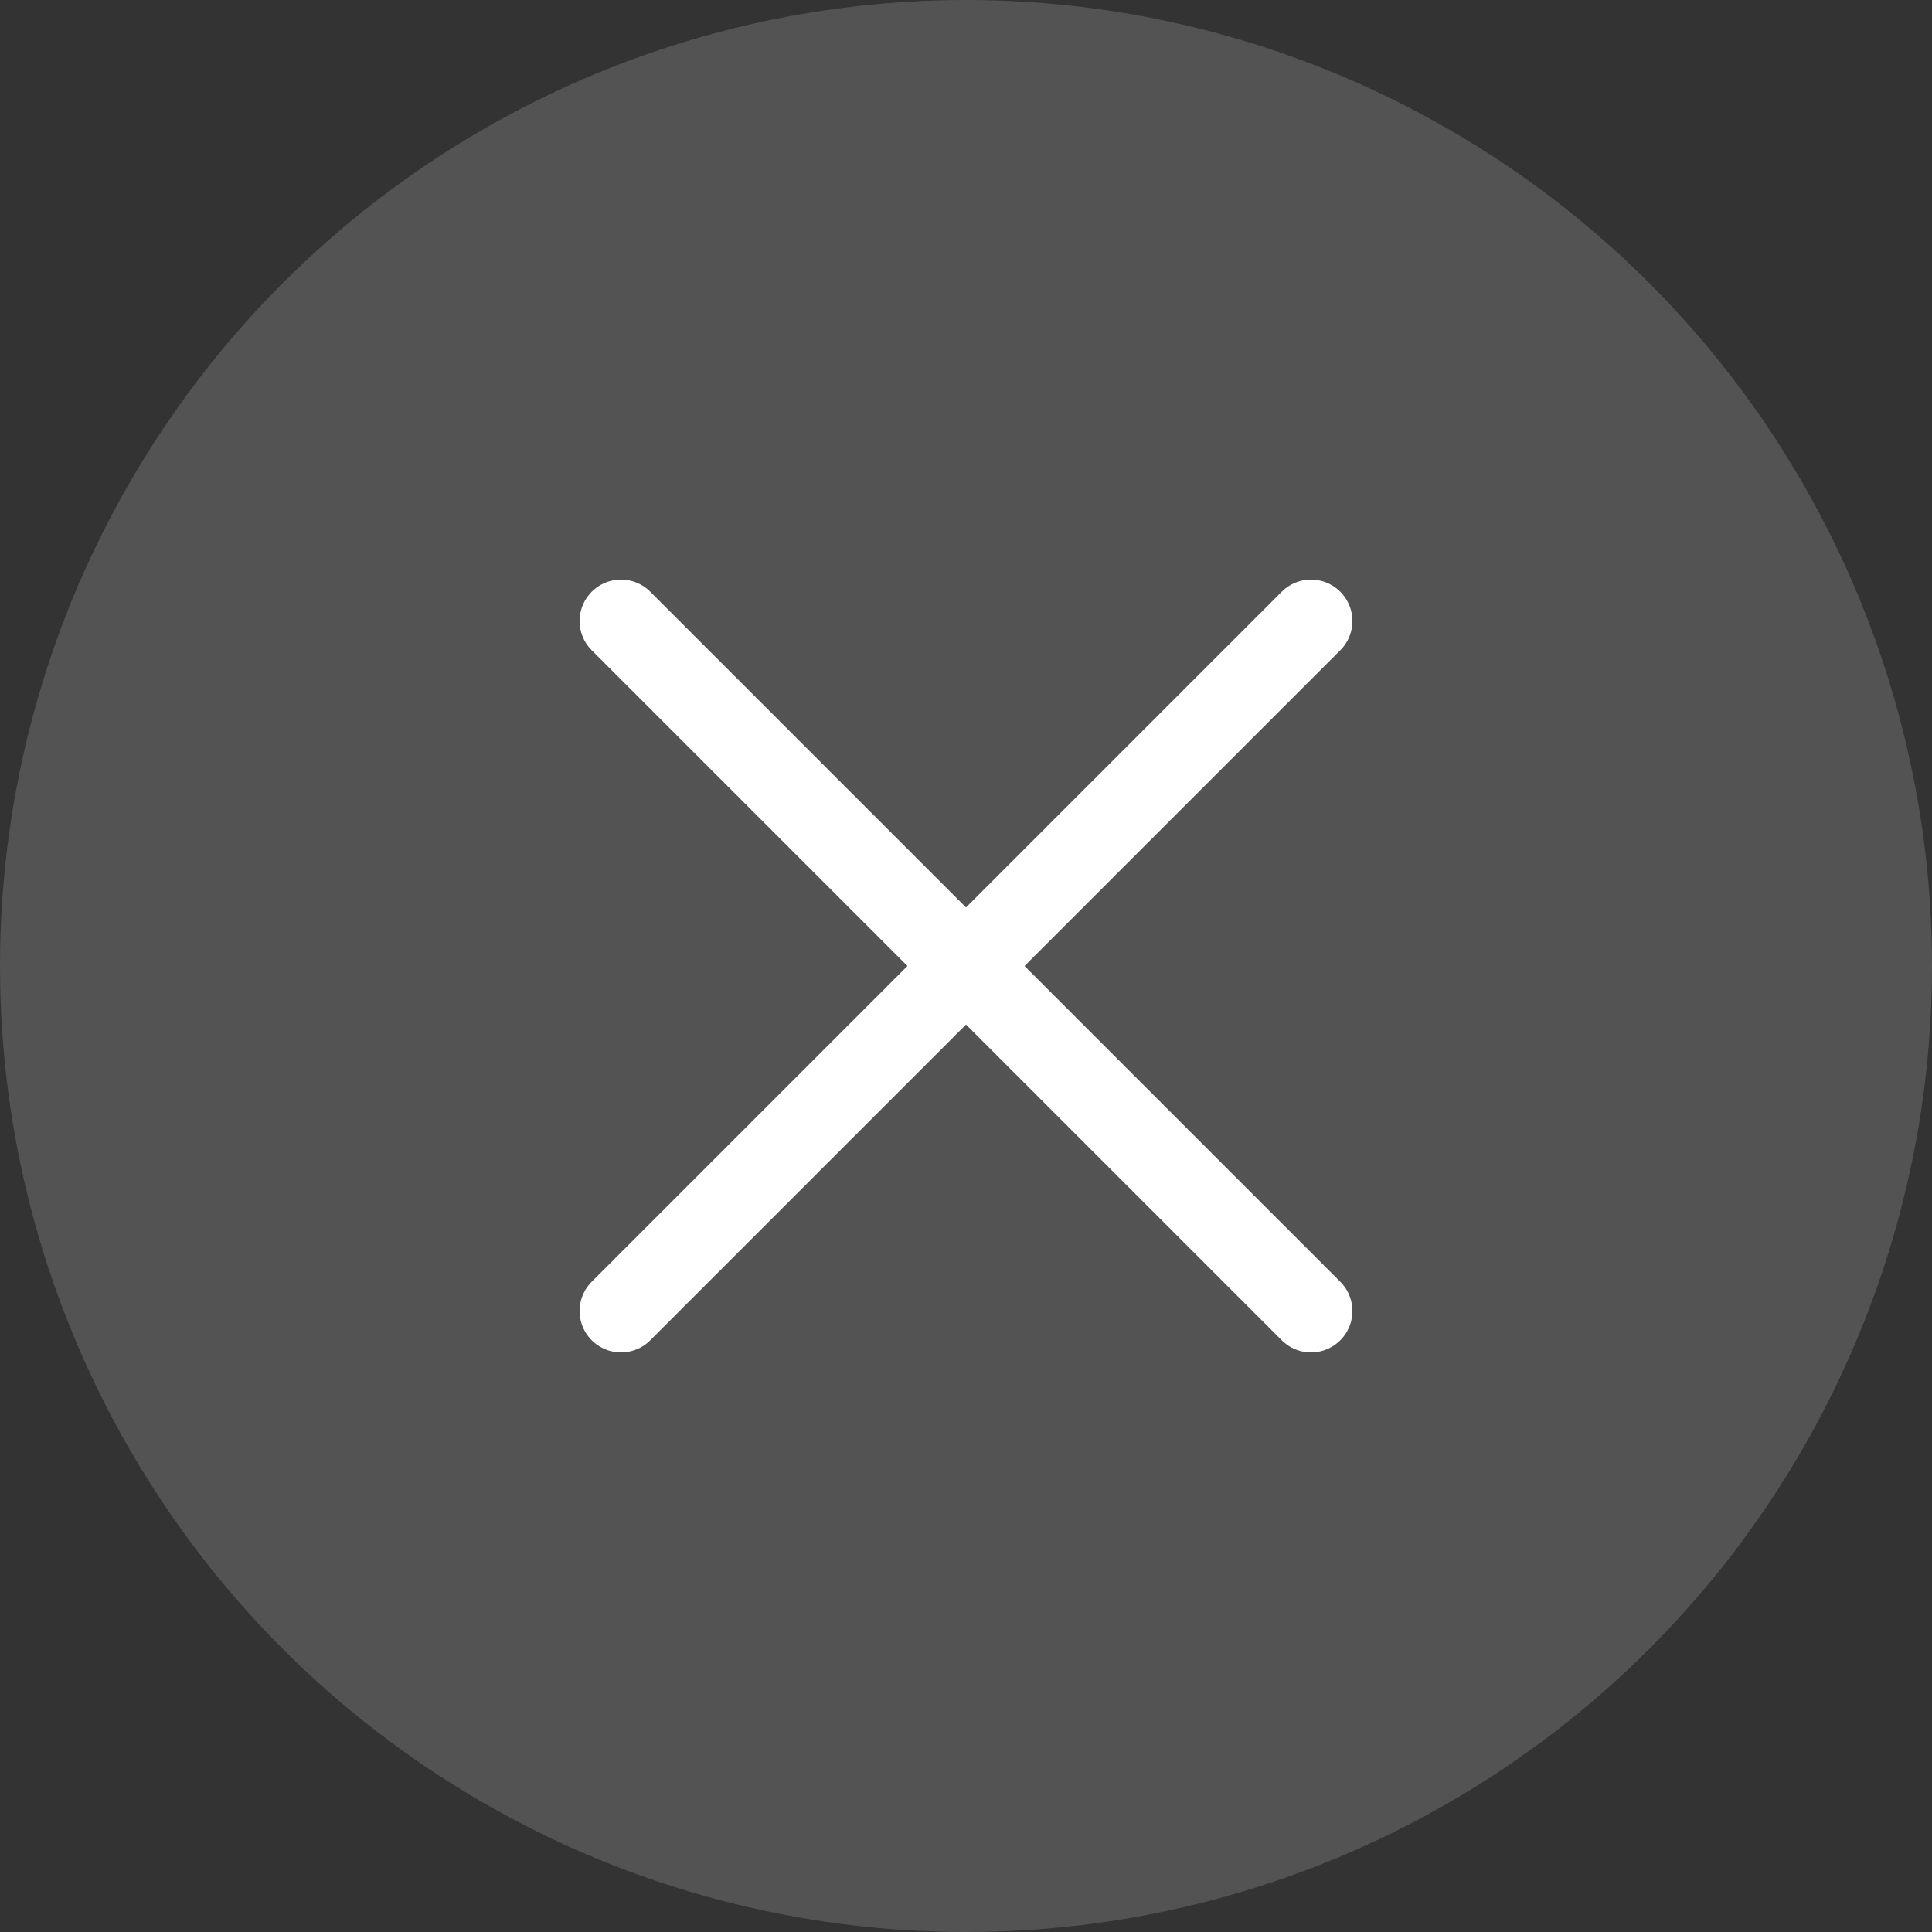
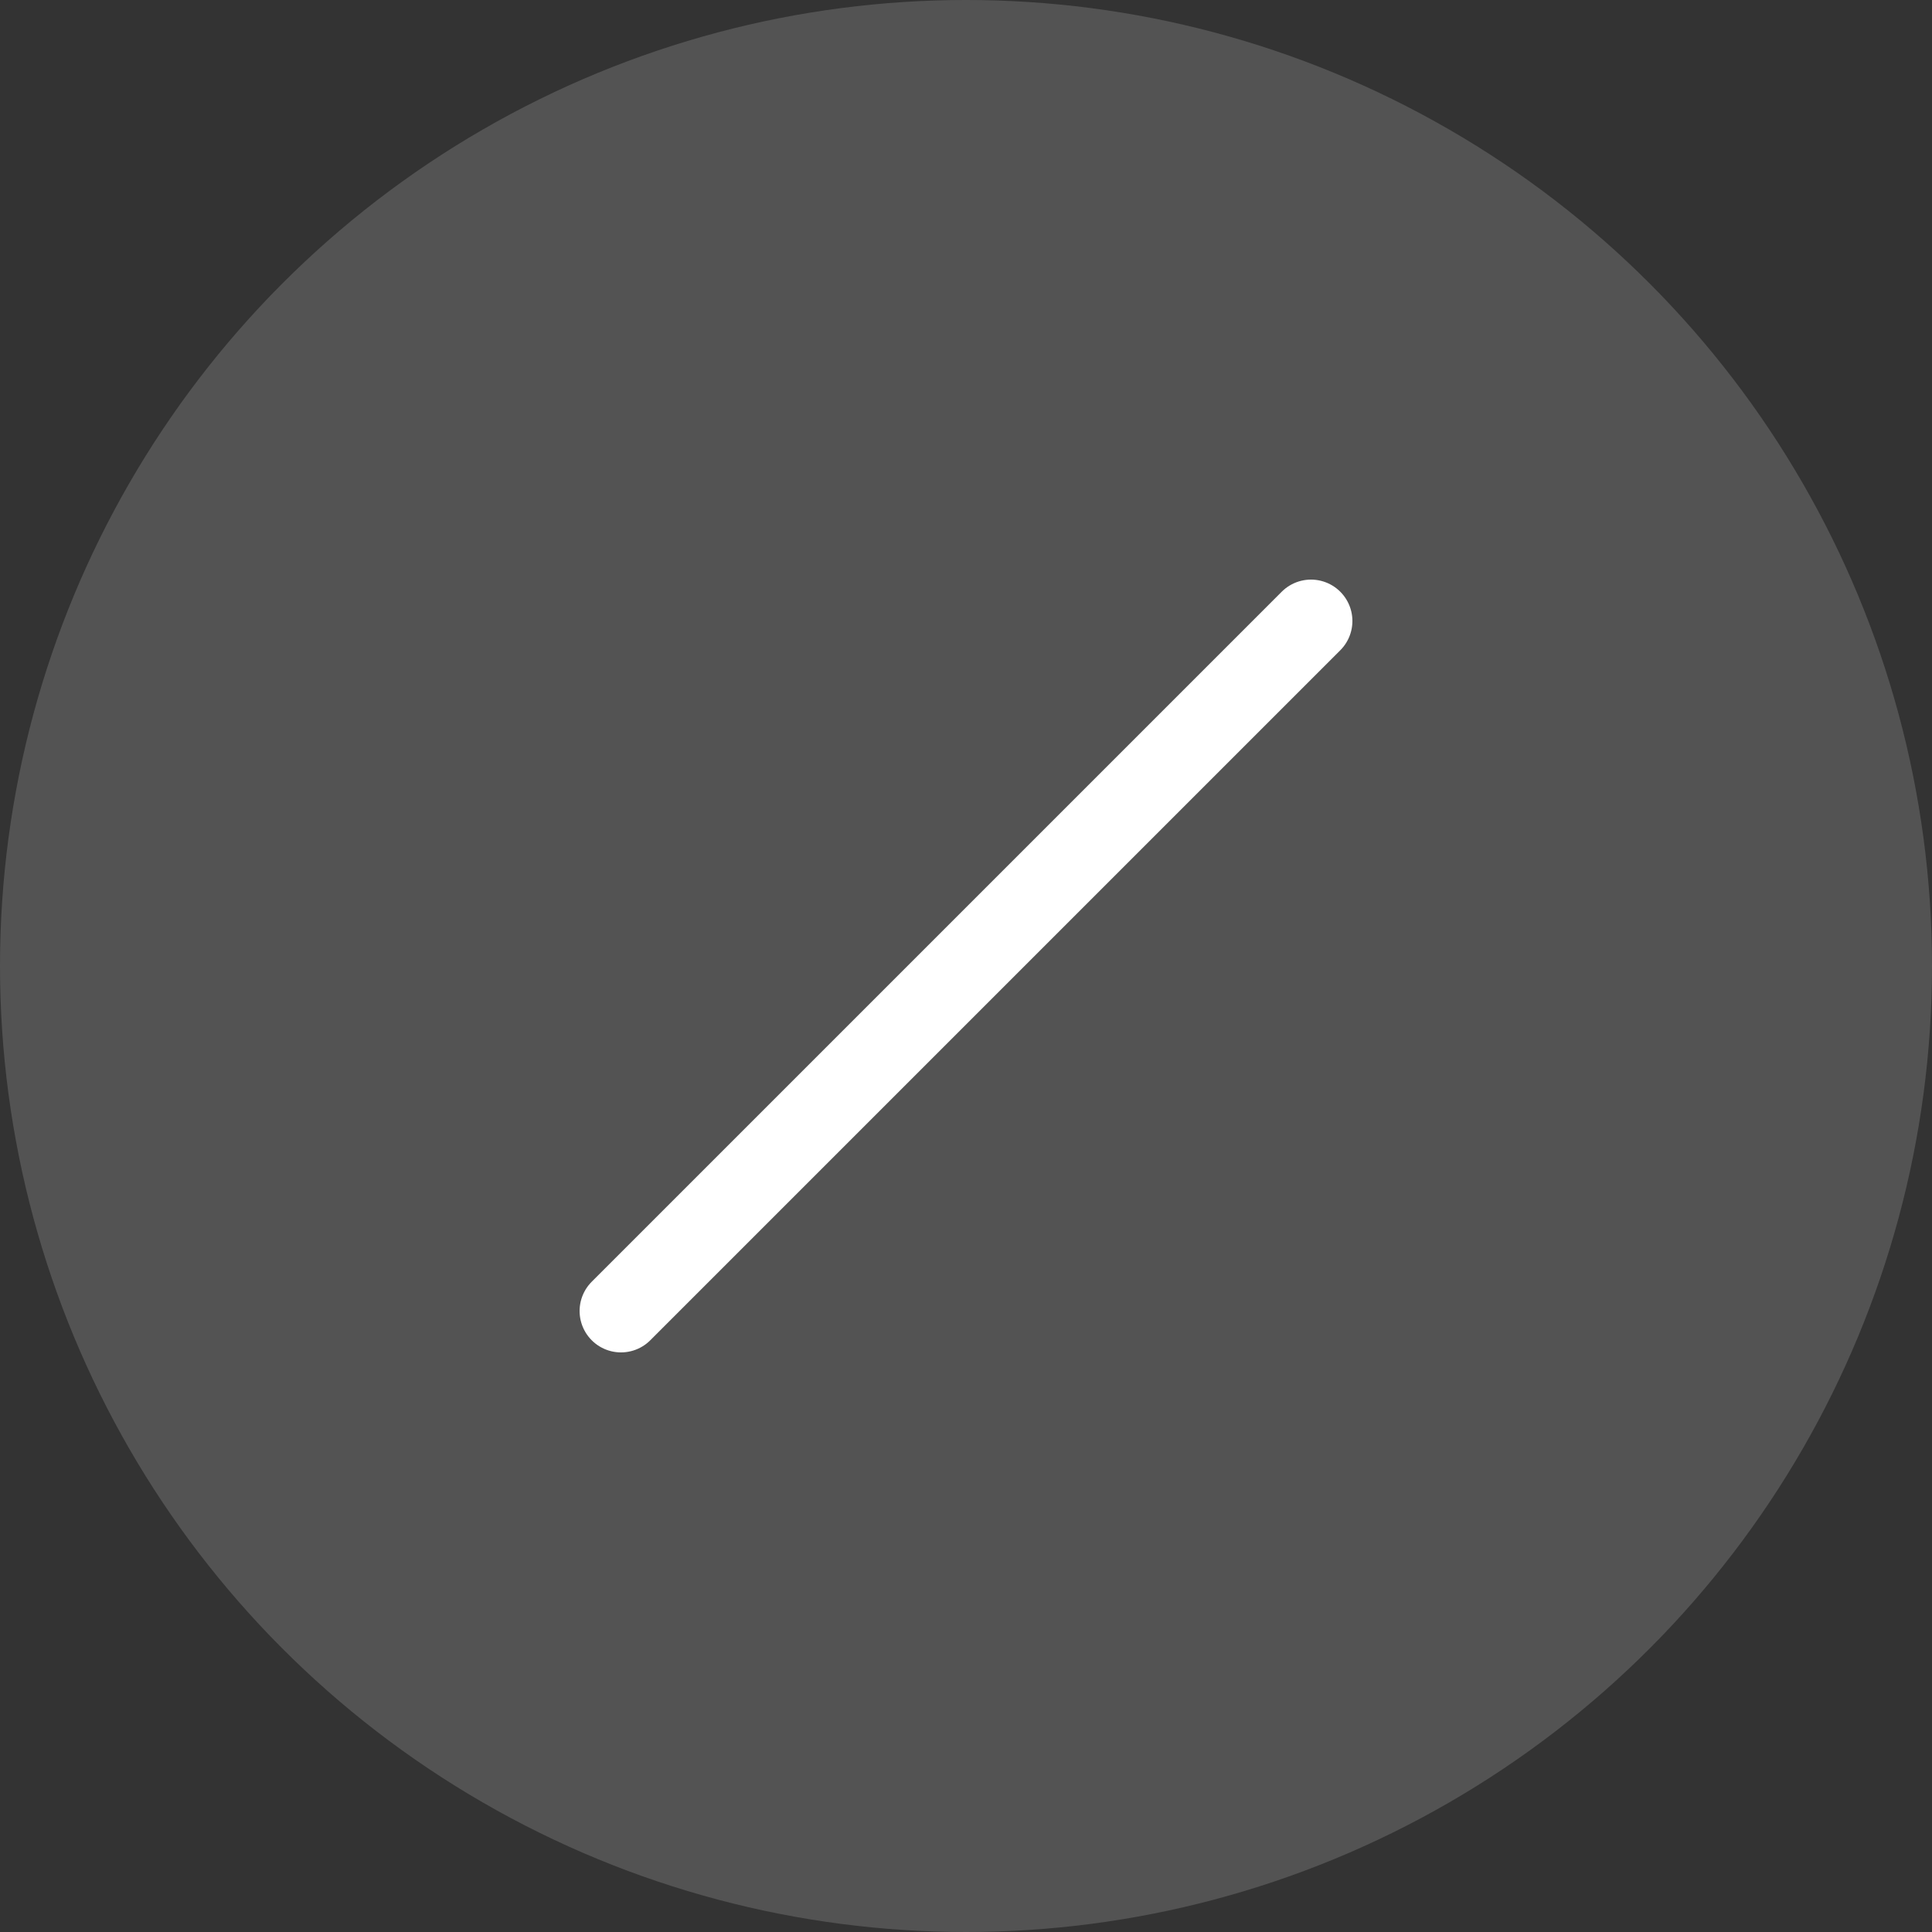
<svg xmlns="http://www.w3.org/2000/svg" width="28" height="28" viewBox="0 0 28 28" fill="none">
  <rect x="0" y="0" width="28" height="28" fill="#333333" stroke="none" />
  <circle cx="14" cy="14" r="14" fill="white" fill-opacity="0.16" />
  <path d="M19 9L9 19" stroke="white" stroke-width="1.2" stroke-linecap="round" stroke-linejoin="round" />
-   <path d="M9 9L19 19" stroke="white" stroke-width="1.2" stroke-linecap="round" stroke-linejoin="round" />
</svg>